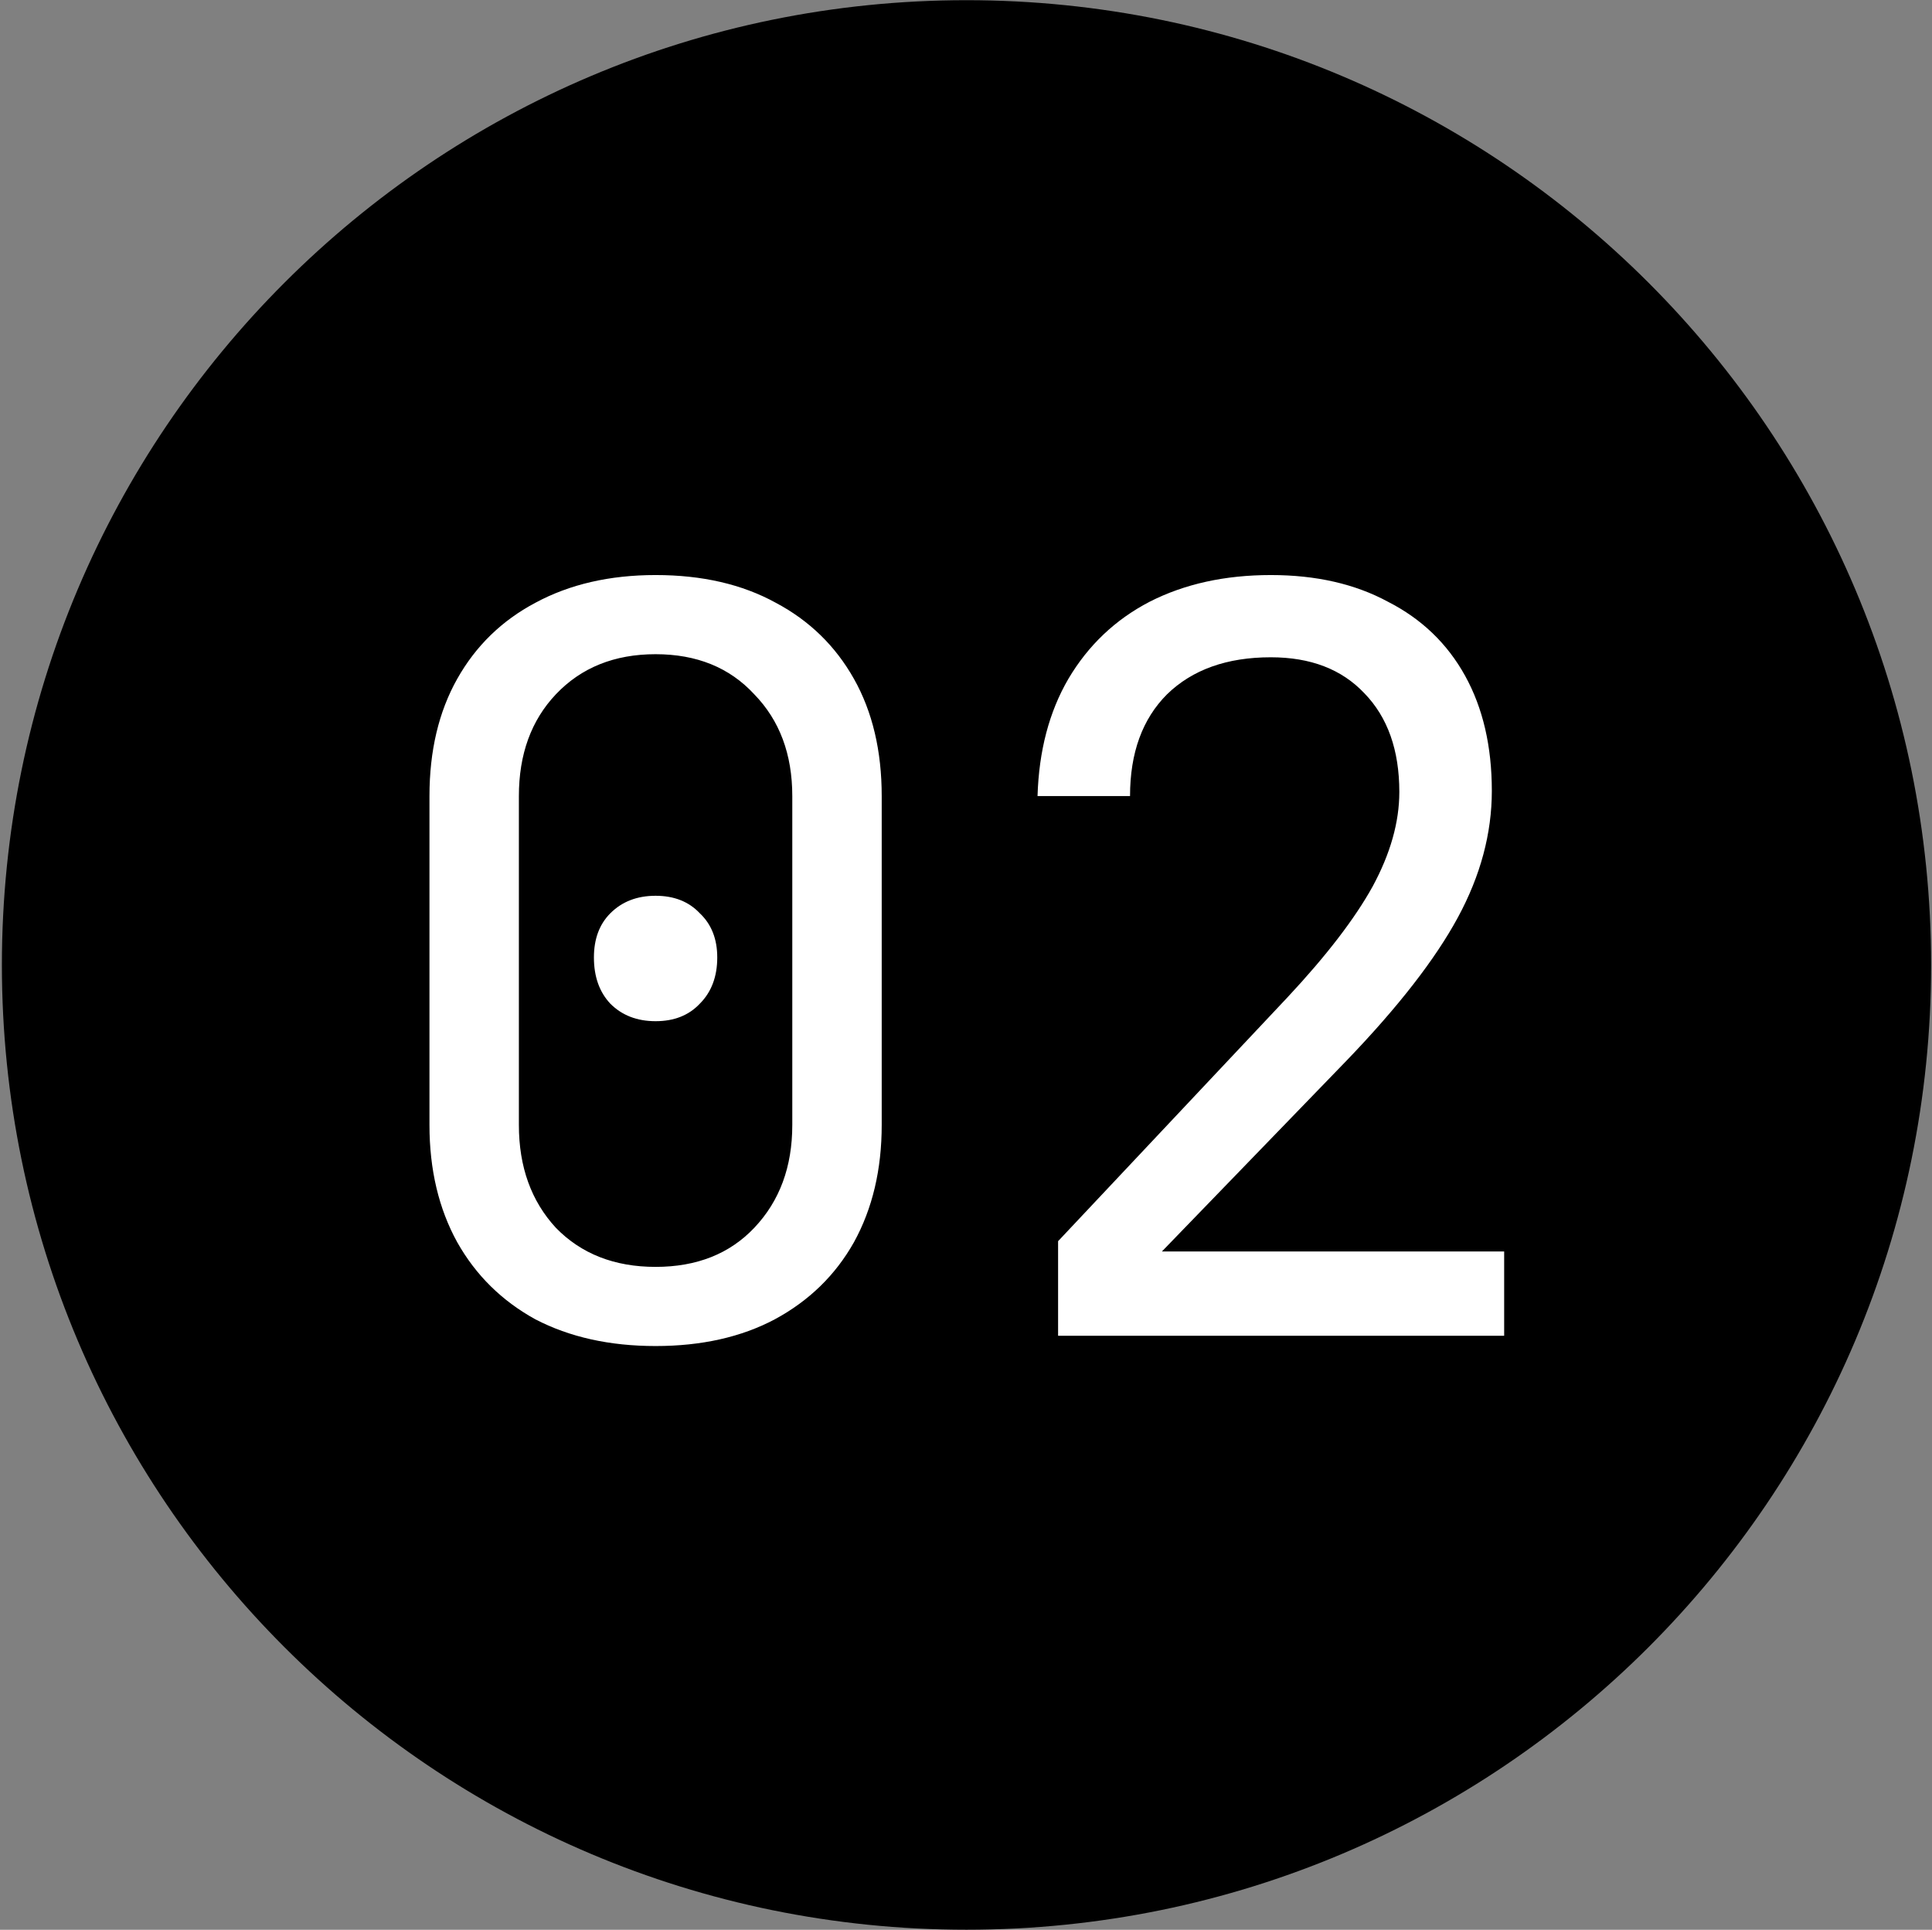
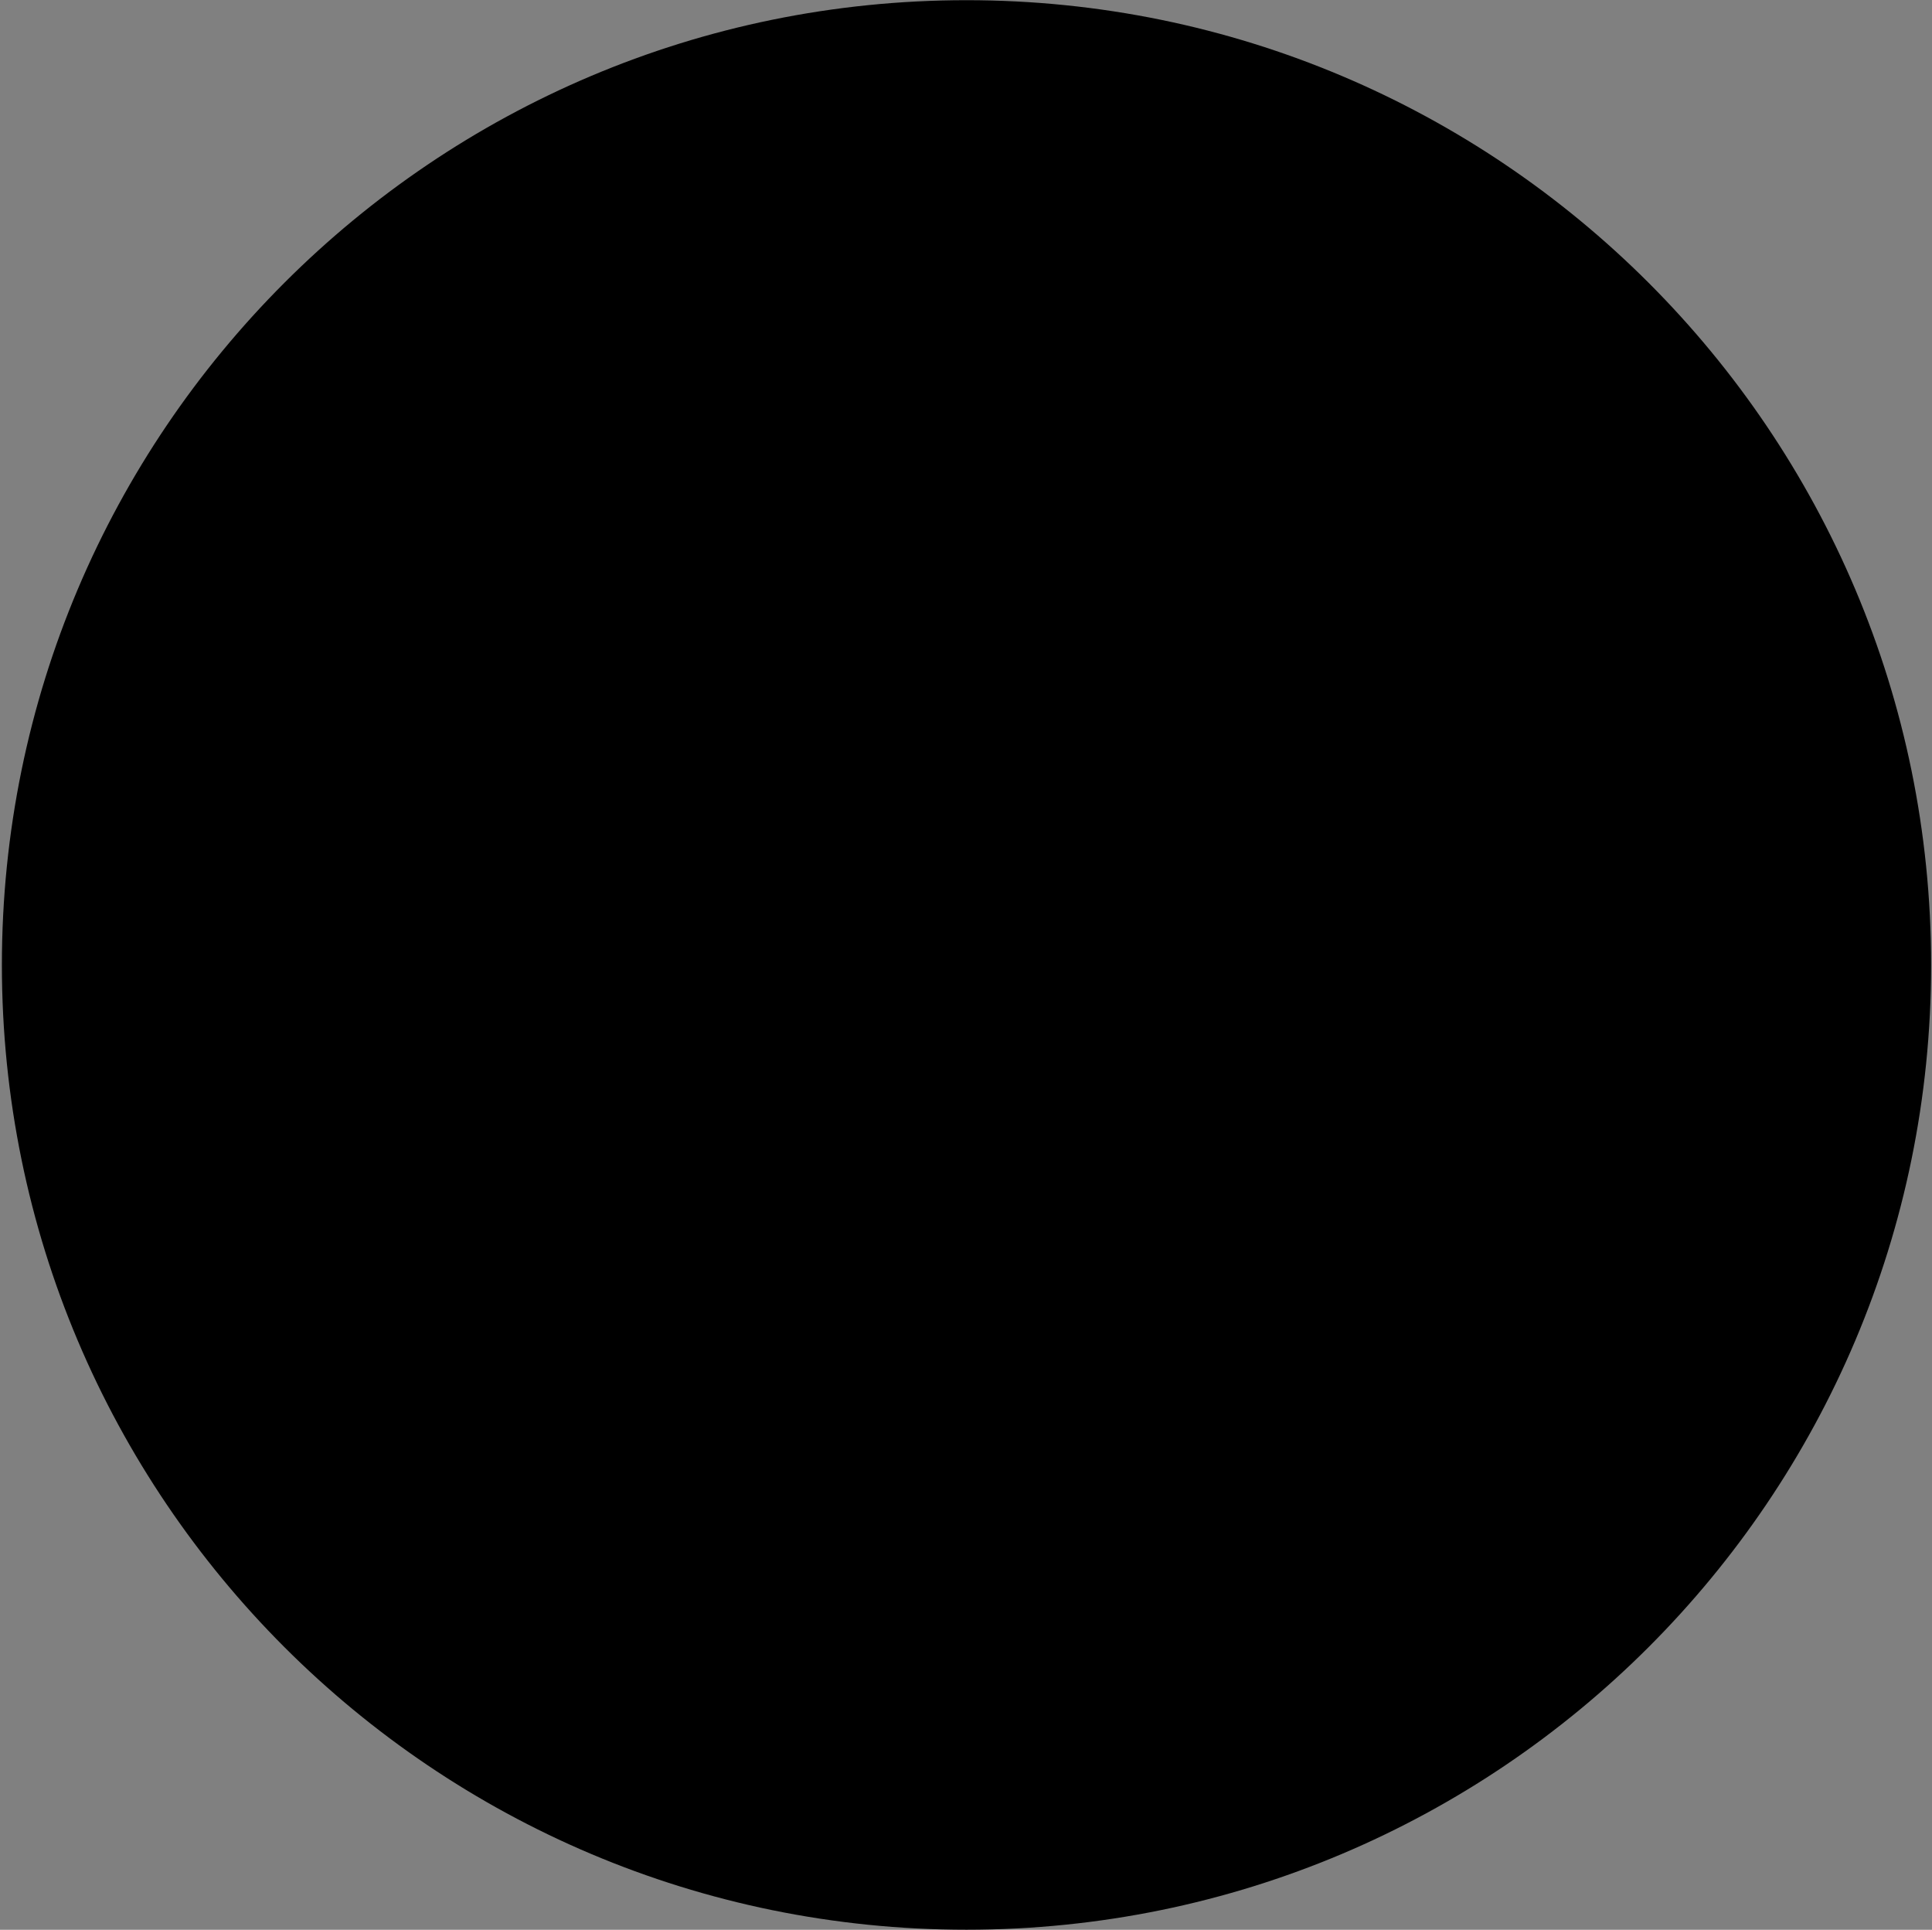
<svg xmlns="http://www.w3.org/2000/svg" width="758" height="757" viewBox="0 0 758 757" fill="none">
  <rect x="0" y="0" width="758" height="757" fill="#808080" stroke="none" />
  <path d="M379.197 756.983C588.211 756.983 757.651 587.543 757.651 378.528C757.651 169.514 588.211 0.074 379.197 0.074C170.182 0.074 0.742 169.514 0.742 378.528C0.742 587.543 170.182 756.983 379.197 756.983Z" fill="black" />
-   <path d="M257.213 528.017C239.201 528.017 223.474 524.522 210.032 517.532C196.859 510.274 186.643 500.192 179.385 487.288C172.126 474.115 168.497 458.792 168.497 441.317V312.276C168.497 294.533 172.126 279.209 179.385 266.305C186.643 253.401 196.859 243.454 210.032 236.464C223.474 229.205 239.201 225.576 257.213 225.576C275.494 225.576 291.22 229.205 304.393 236.464C317.566 243.454 327.782 253.401 335.041 266.305C342.299 279.209 345.929 294.533 345.929 312.276V441.317C345.929 458.792 342.299 474.115 335.041 487.288C327.782 500.192 317.432 510.274 303.99 517.532C290.817 524.522 275.225 528.017 257.213 528.017ZM257.213 496.966C273.343 496.966 286.247 491.858 295.925 481.643C305.872 471.158 310.846 457.716 310.846 441.317V312.276C310.846 295.877 305.872 282.569 295.925 272.354C286.247 261.869 273.343 256.627 257.213 256.627C241.082 256.627 228.044 261.869 218.097 272.354C208.419 282.569 203.58 295.877 203.58 312.276V441.317C203.58 457.716 208.419 471.158 218.097 481.643C228.044 491.858 241.082 496.966 257.213 496.966ZM257.213 400.589C249.954 400.589 244.04 398.303 239.469 393.733C235.168 389.163 233.017 383.114 233.017 375.587C233.017 368.328 235.168 362.548 239.469 358.247C244.04 353.677 249.954 351.391 257.213 351.391C264.471 351.391 270.251 353.677 274.553 358.247C279.123 362.548 281.408 368.328 281.408 375.587C281.408 383.114 279.123 389.163 274.553 393.733C270.251 398.303 264.471 400.589 257.213 400.589ZM415.131 523.984V486.885L505.057 391.314C520.38 374.915 531.537 360.397 538.527 347.762C545.516 334.858 549.011 322.492 549.011 310.663C549.011 294.264 544.441 281.36 535.301 271.95C526.429 262.541 514.197 257.836 498.605 257.836C481.399 257.836 467.823 262.675 457.876 272.354C448.198 282.032 443.359 295.339 443.359 312.276H407.066C407.603 294.533 411.636 279.209 419.163 266.305C426.96 253.132 437.579 243.05 451.021 236.061C464.731 229.071 480.593 225.576 498.605 225.576C516.348 225.576 531.671 229.071 544.576 236.061C557.749 242.782 567.83 252.46 574.82 265.095C581.809 277.73 585.304 292.785 585.304 310.26C585.304 326.927 580.868 343.461 571.997 359.86C563.125 376.259 548.608 394.943 528.445 415.912L455.86 490.918H590.143V523.984H415.131Z" fill="white" />
</svg>